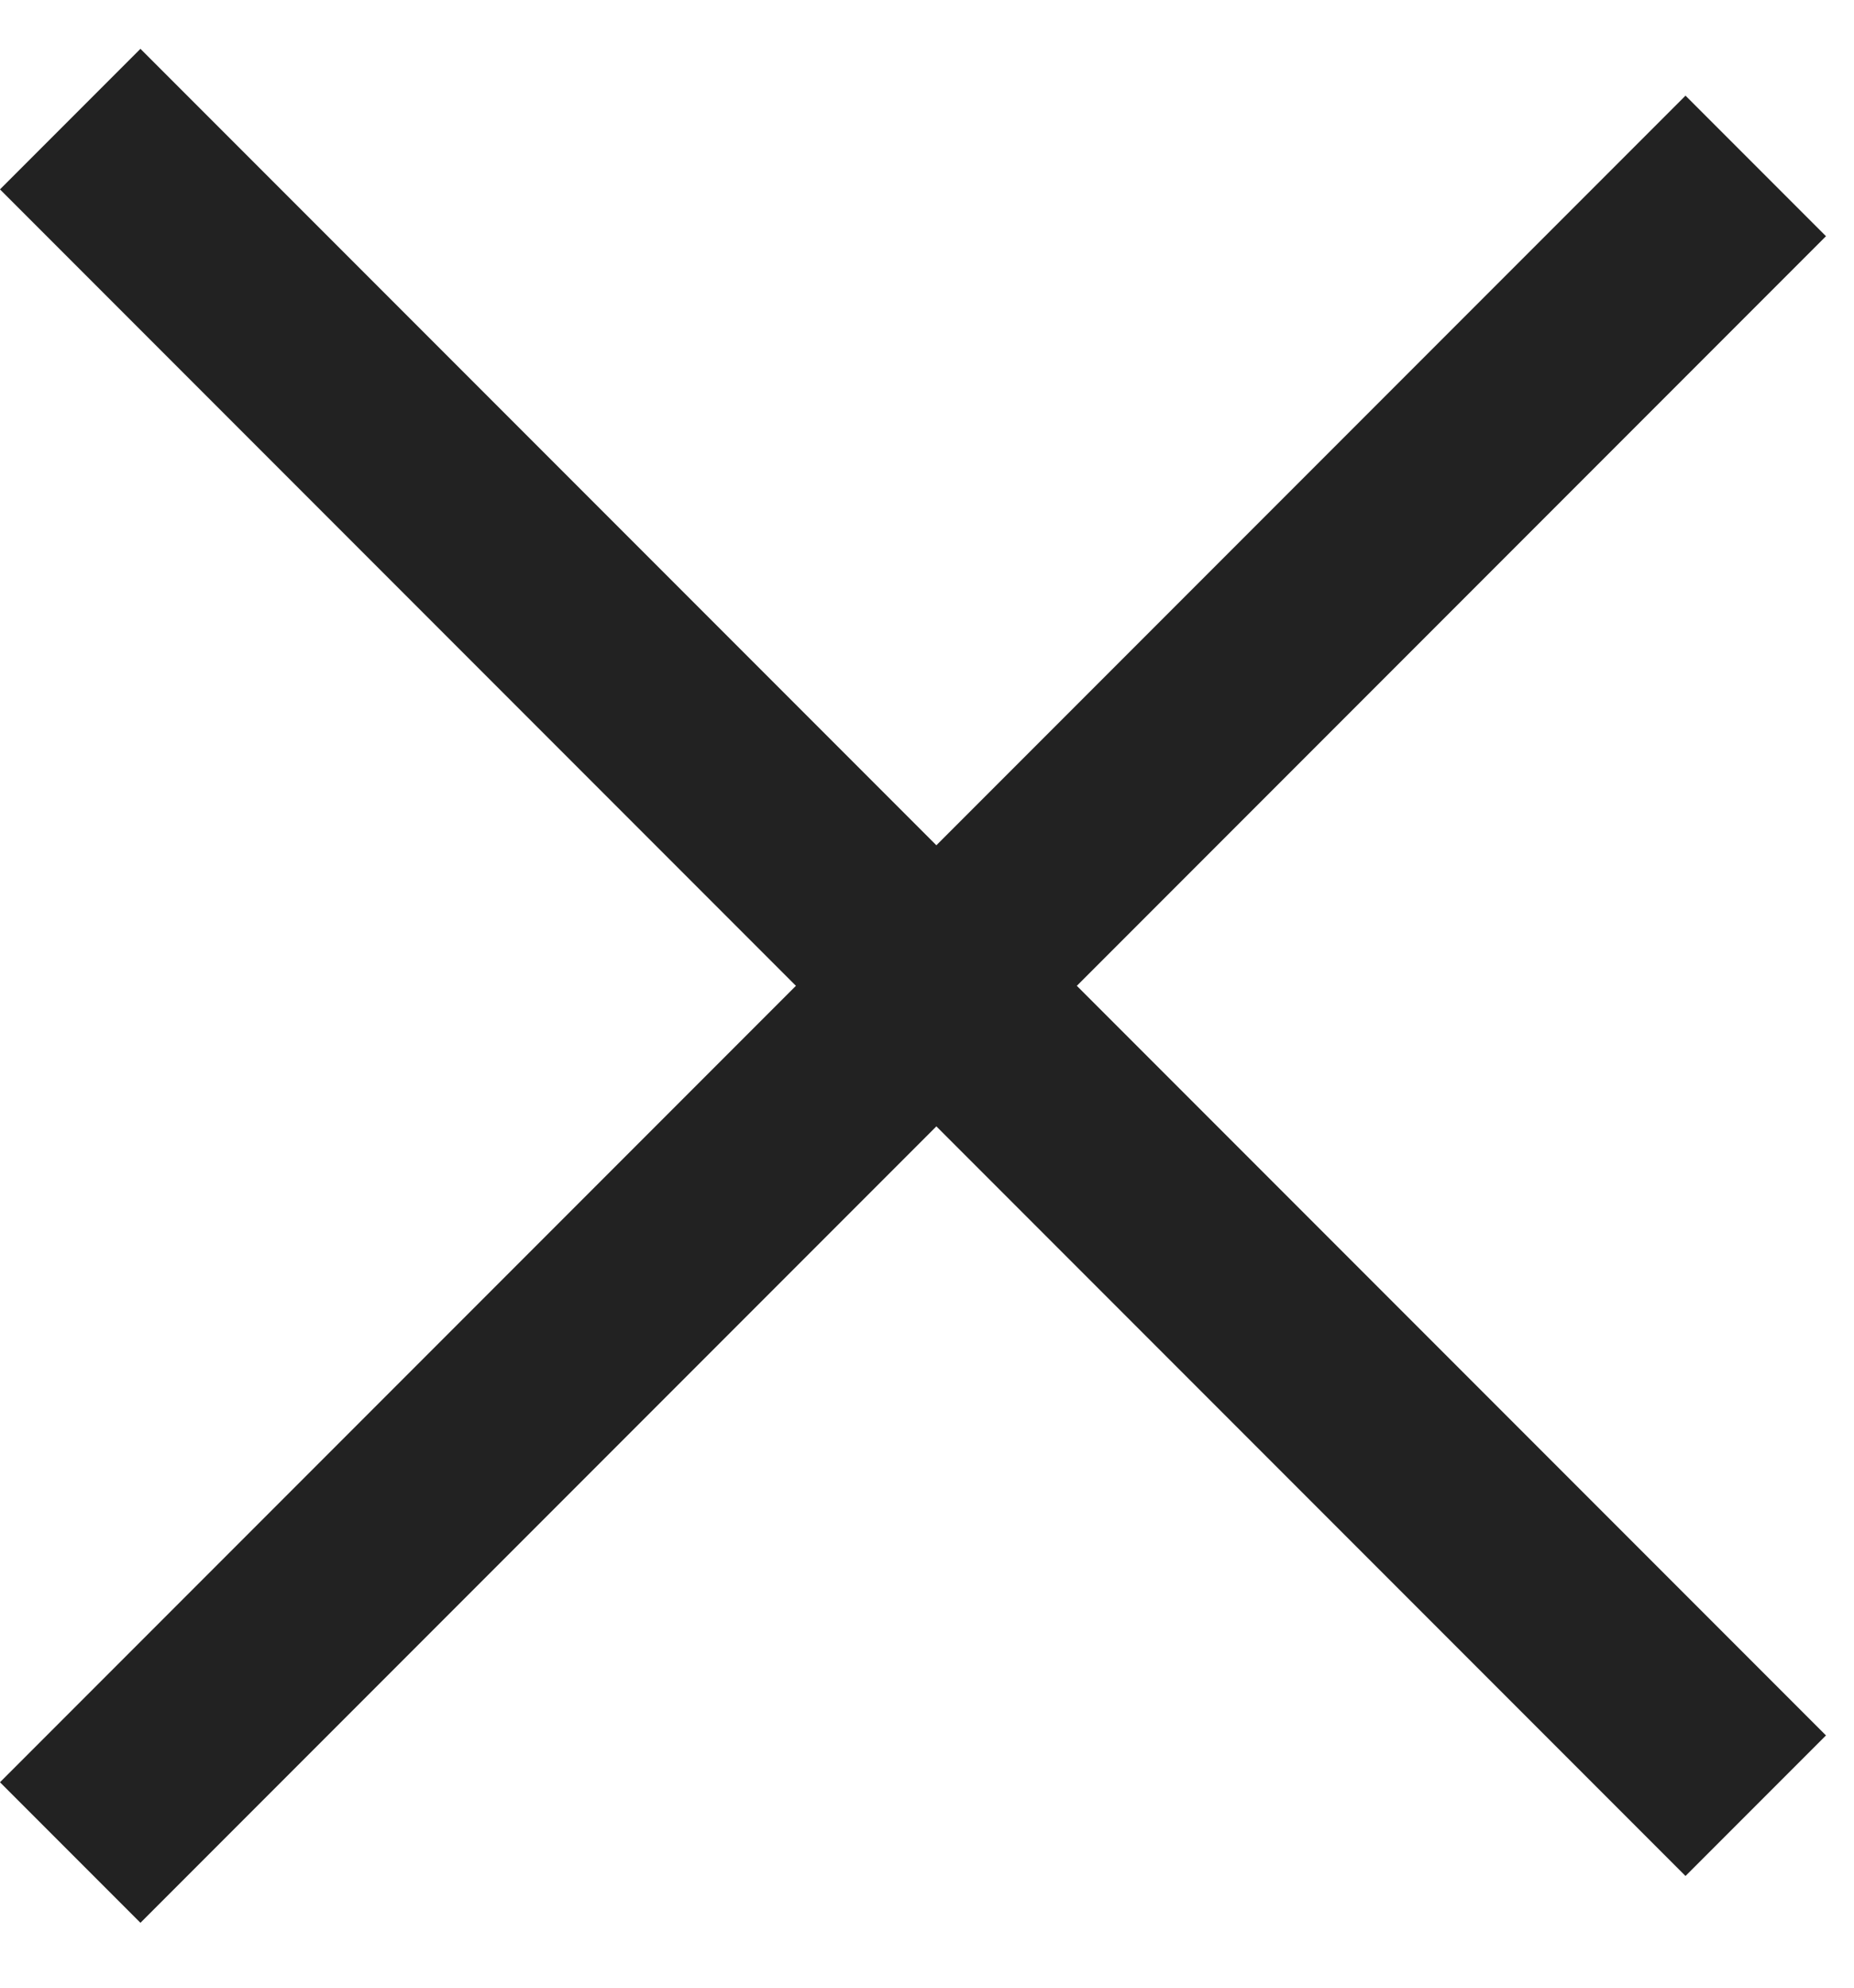
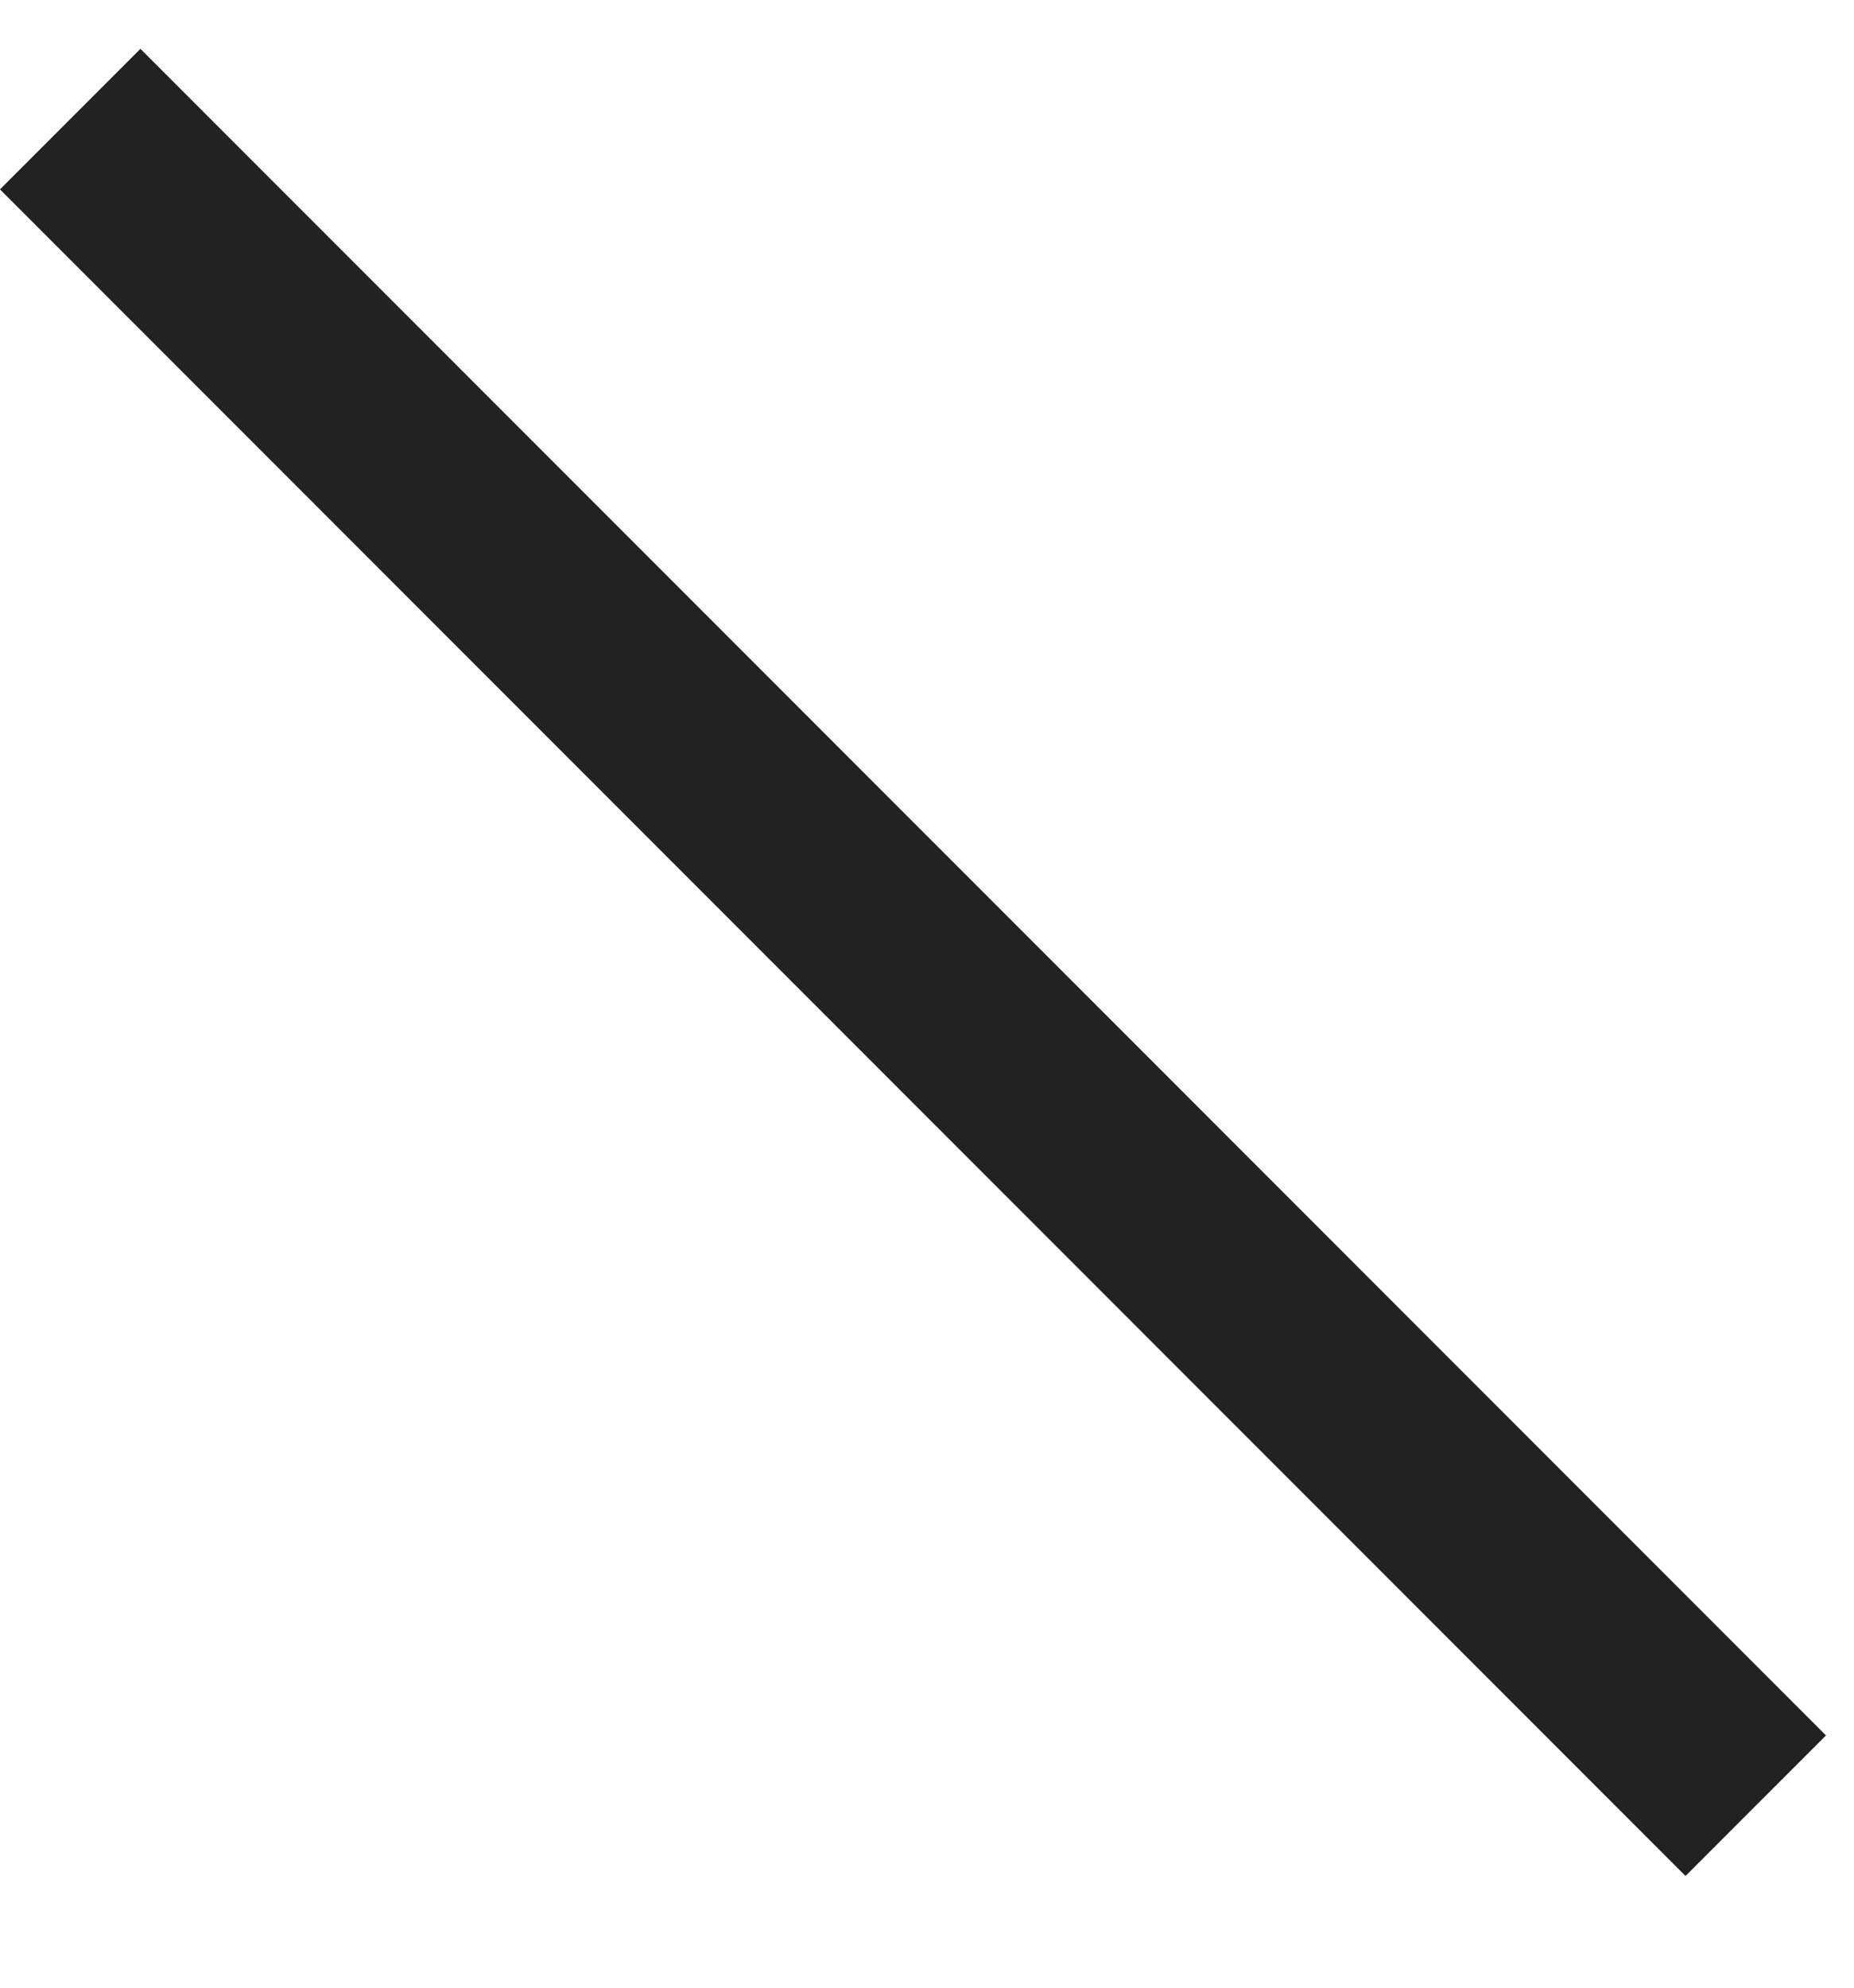
<svg xmlns="http://www.w3.org/2000/svg" width="28" height="30" viewBox="0 0 28 30" fill="none">
  <g id="å³é­">
    <rect id="Rectangle 7476" x="2.121" y="0.737" width="36" height="3" transform="rotate(45 2.121 0.737)" fill="#222222" />
-     <rect id="Rectangle 7477" x="27.577" y="3.565" width="36" height="3" transform="rotate(135 27.577 3.565)" fill="#222222" />
  </g>
</svg>